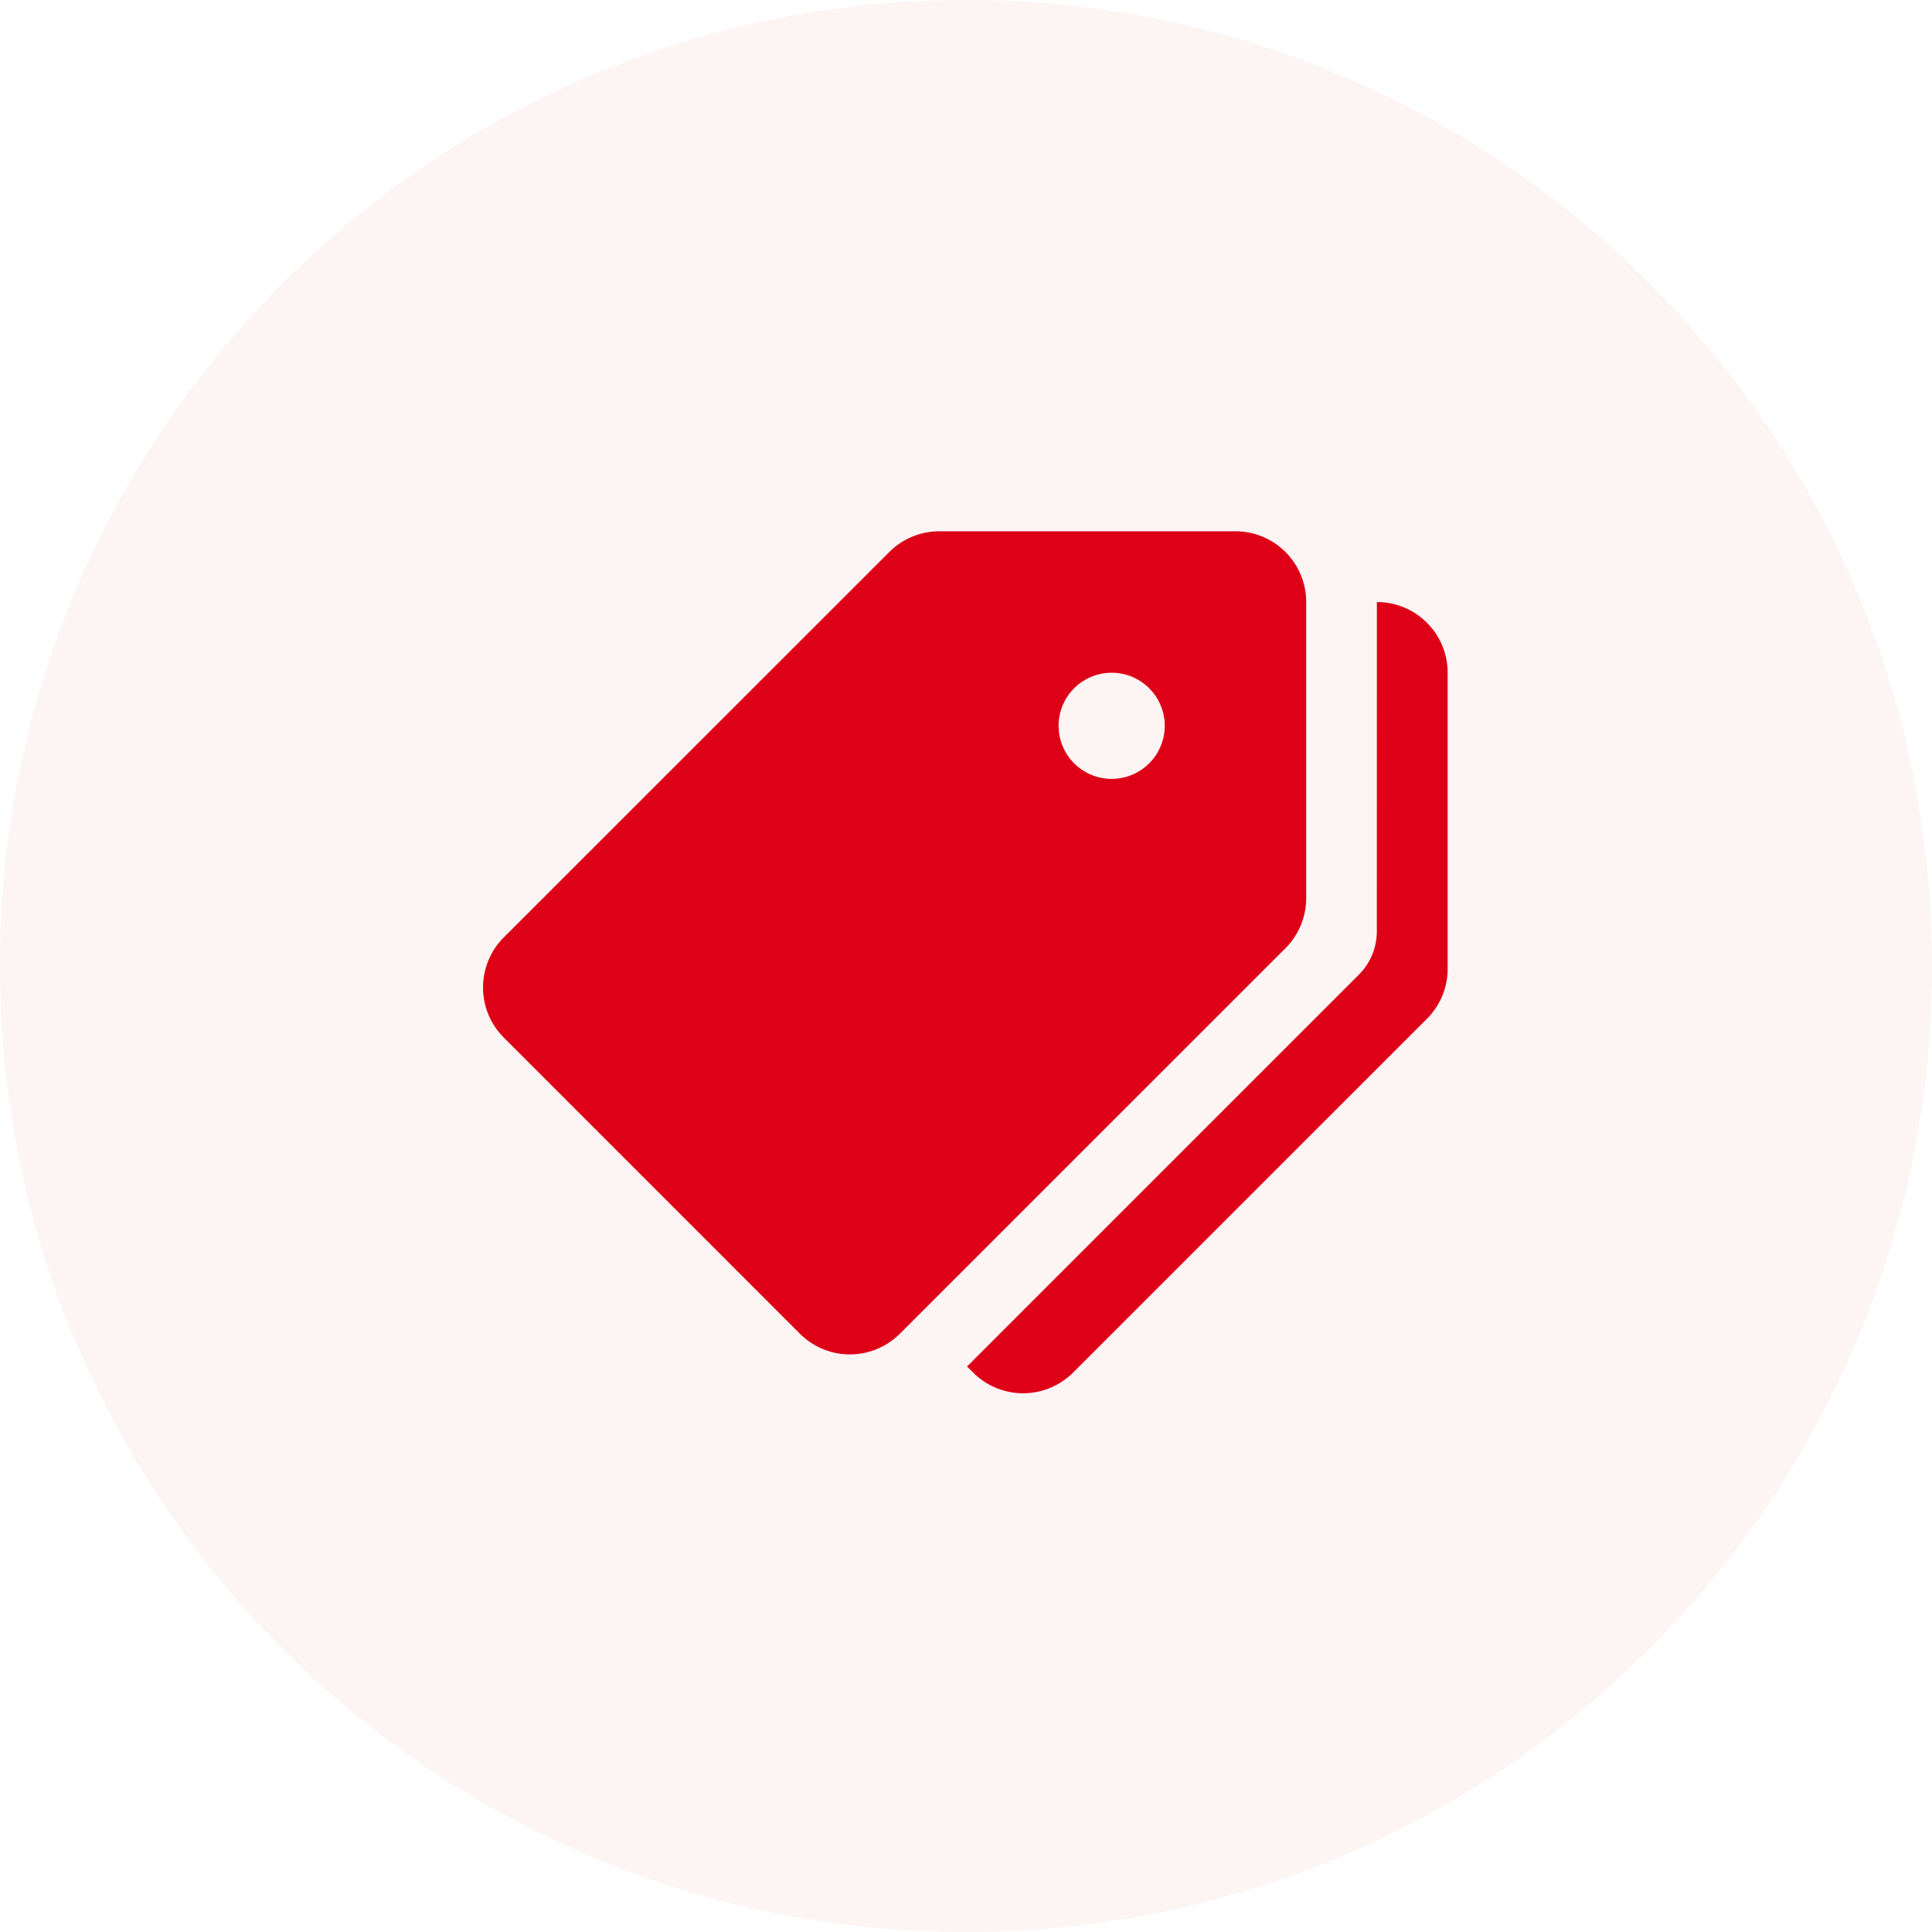
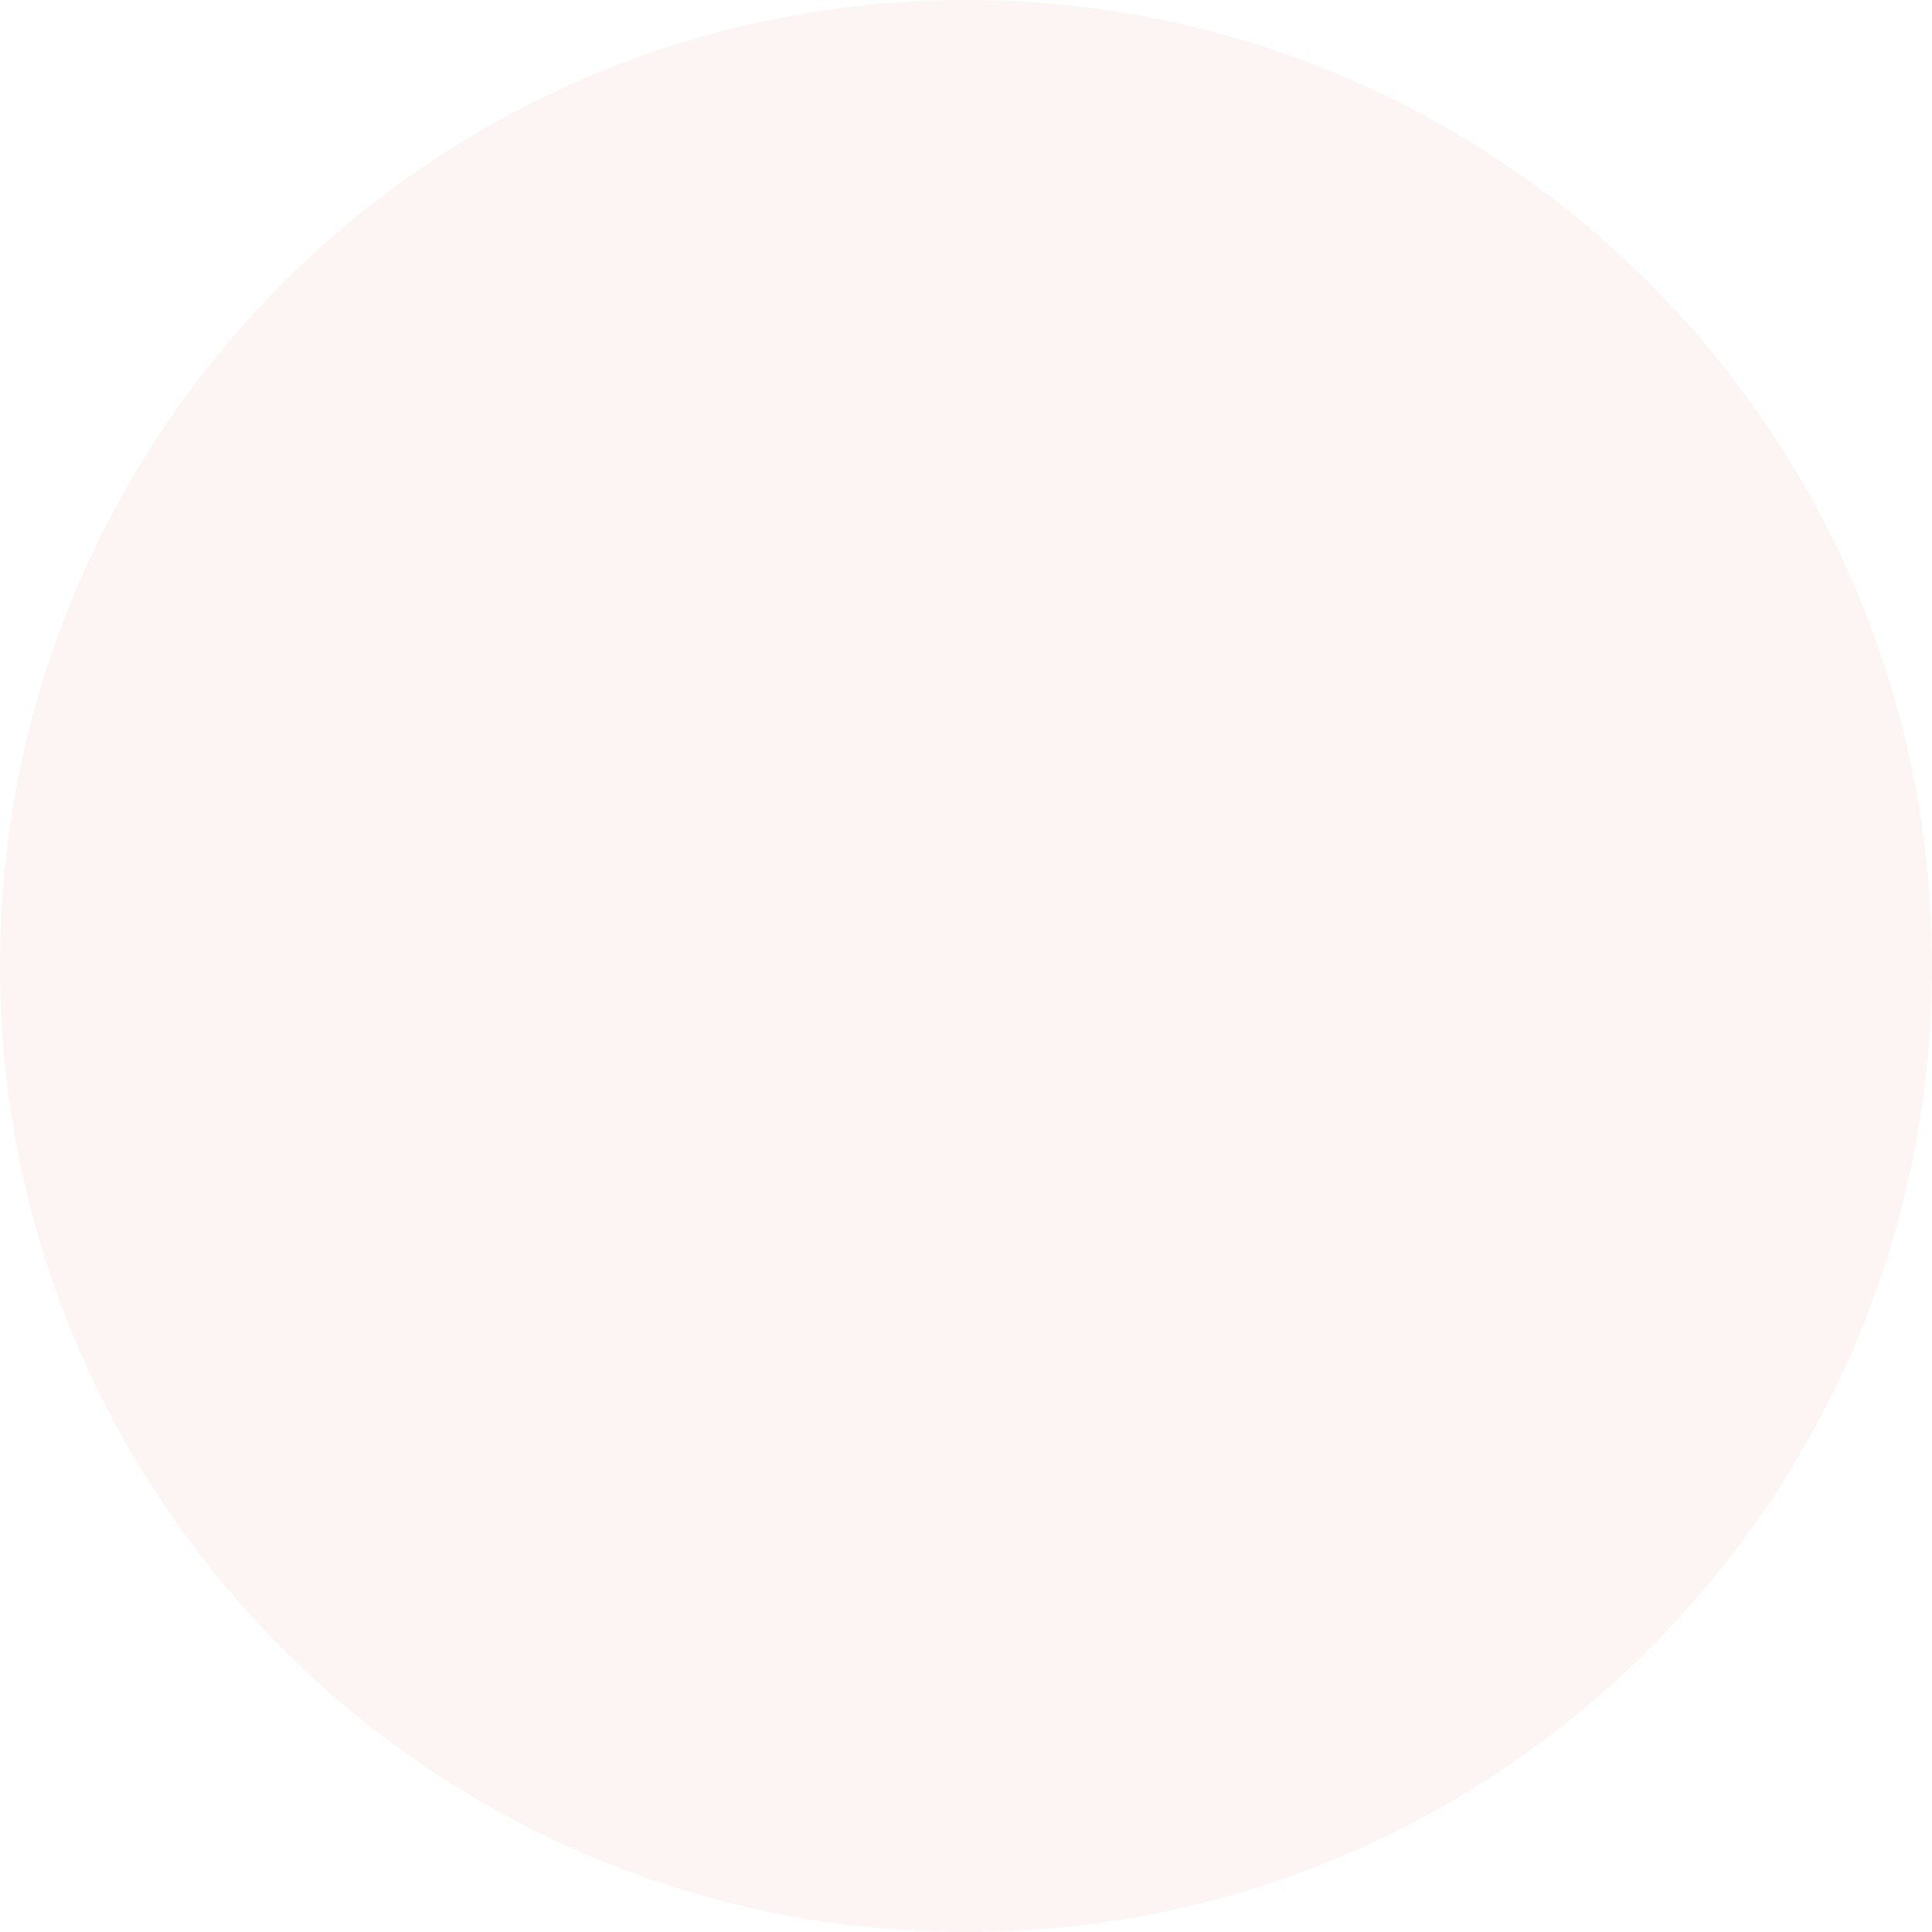
<svg xmlns="http://www.w3.org/2000/svg" width="40" height="40">
  <g id="акции" fill="#DD0016" stroke="none">
    <path d="M20 40c11.046 0 20-8.954 20-20S31.046 0 20 0 0 8.954 0 20s8.954 20 20 20z" id="Oval" fill-opacity=".043" />
-     <path d="M15.578 0H9.446c-.388 0-.76.155-1.035.43L.429 8.41a1.465 1.465 0 000 2.07l6.132 6.133a1.464 1.464 0 002.07 0l7.982-7.98c.275-.276.43-.648.43-1.037V1.465c0-.81-.656-1.465-1.465-1.465zm2.928 8.281l.001-6.816c.81 0 1.465.655 1.465 1.464v6.13c0 .388-.155.76-.43 1.035l-7.324 7.323a1.464 1.464 0 01-2.071 0l-.125-.125 8.11-8.11a1.27 1.27 0 00.374-.9zm-5.49-3.155a1.099 1.099 0 110-2.198 1.099 1.099 0 010 2.198z" transform="translate(10 11)" id="Combined-Shape" fill-rule="evenodd" />
  </g>
</svg>